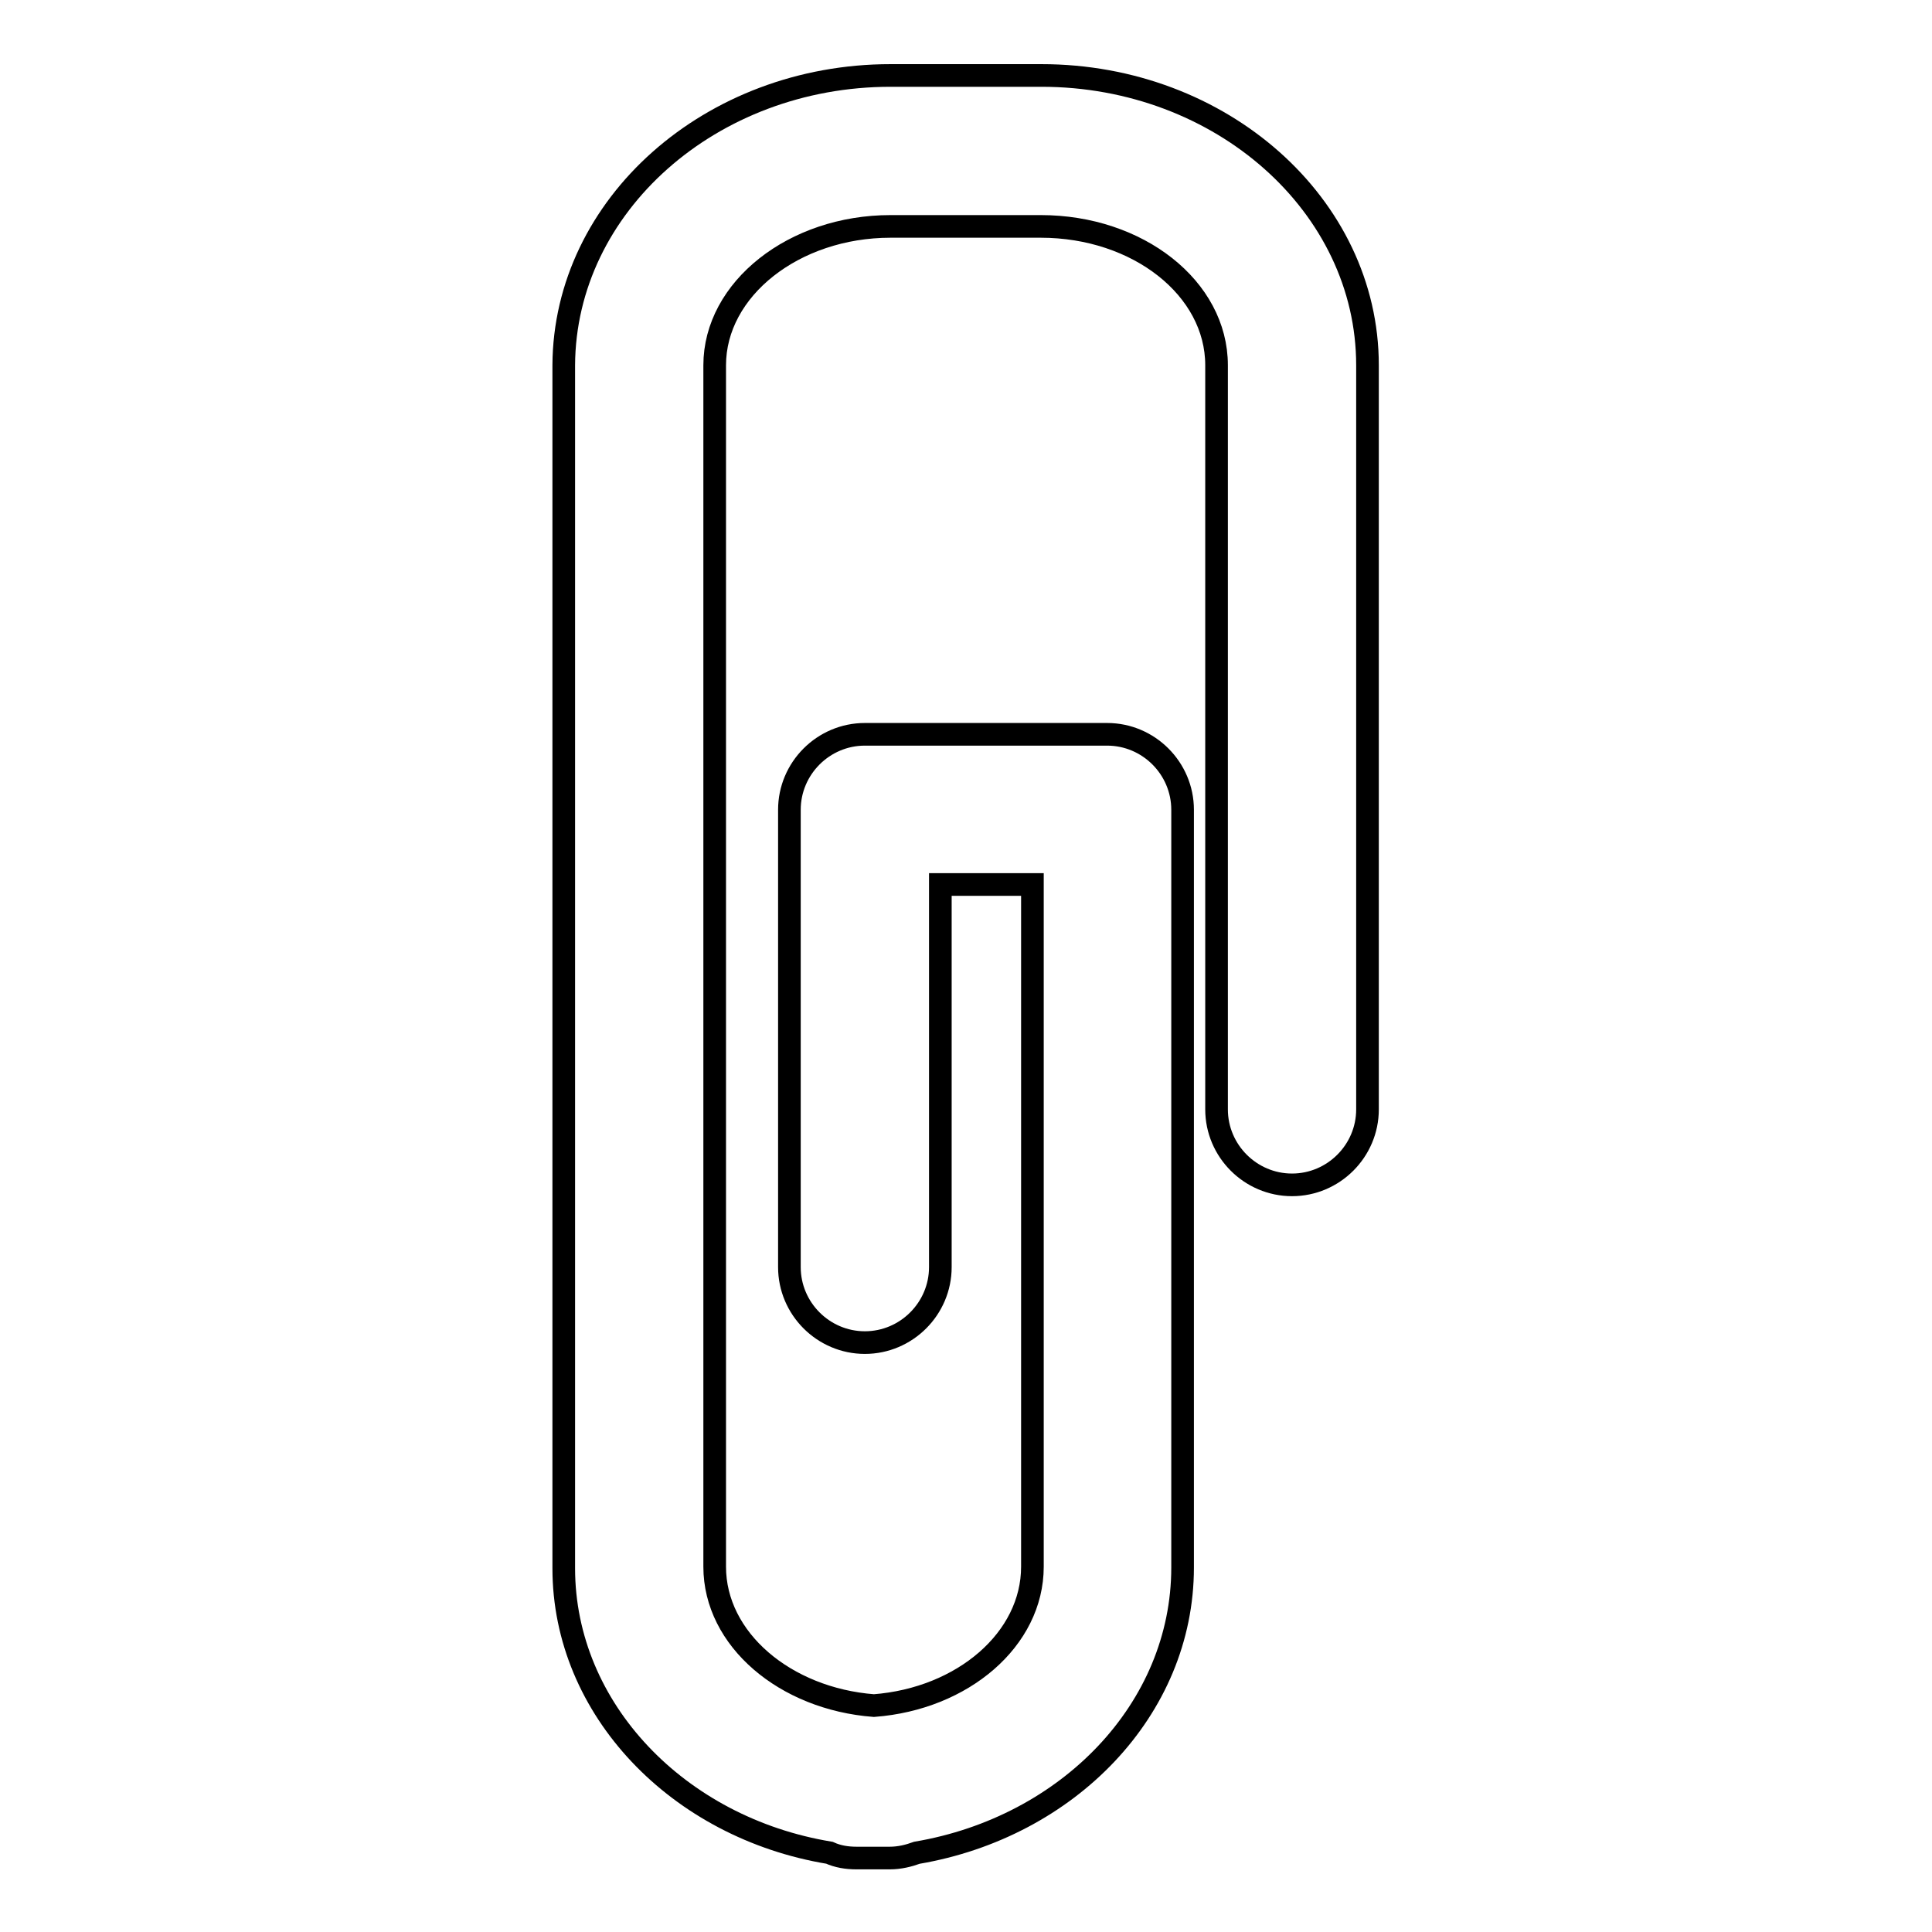
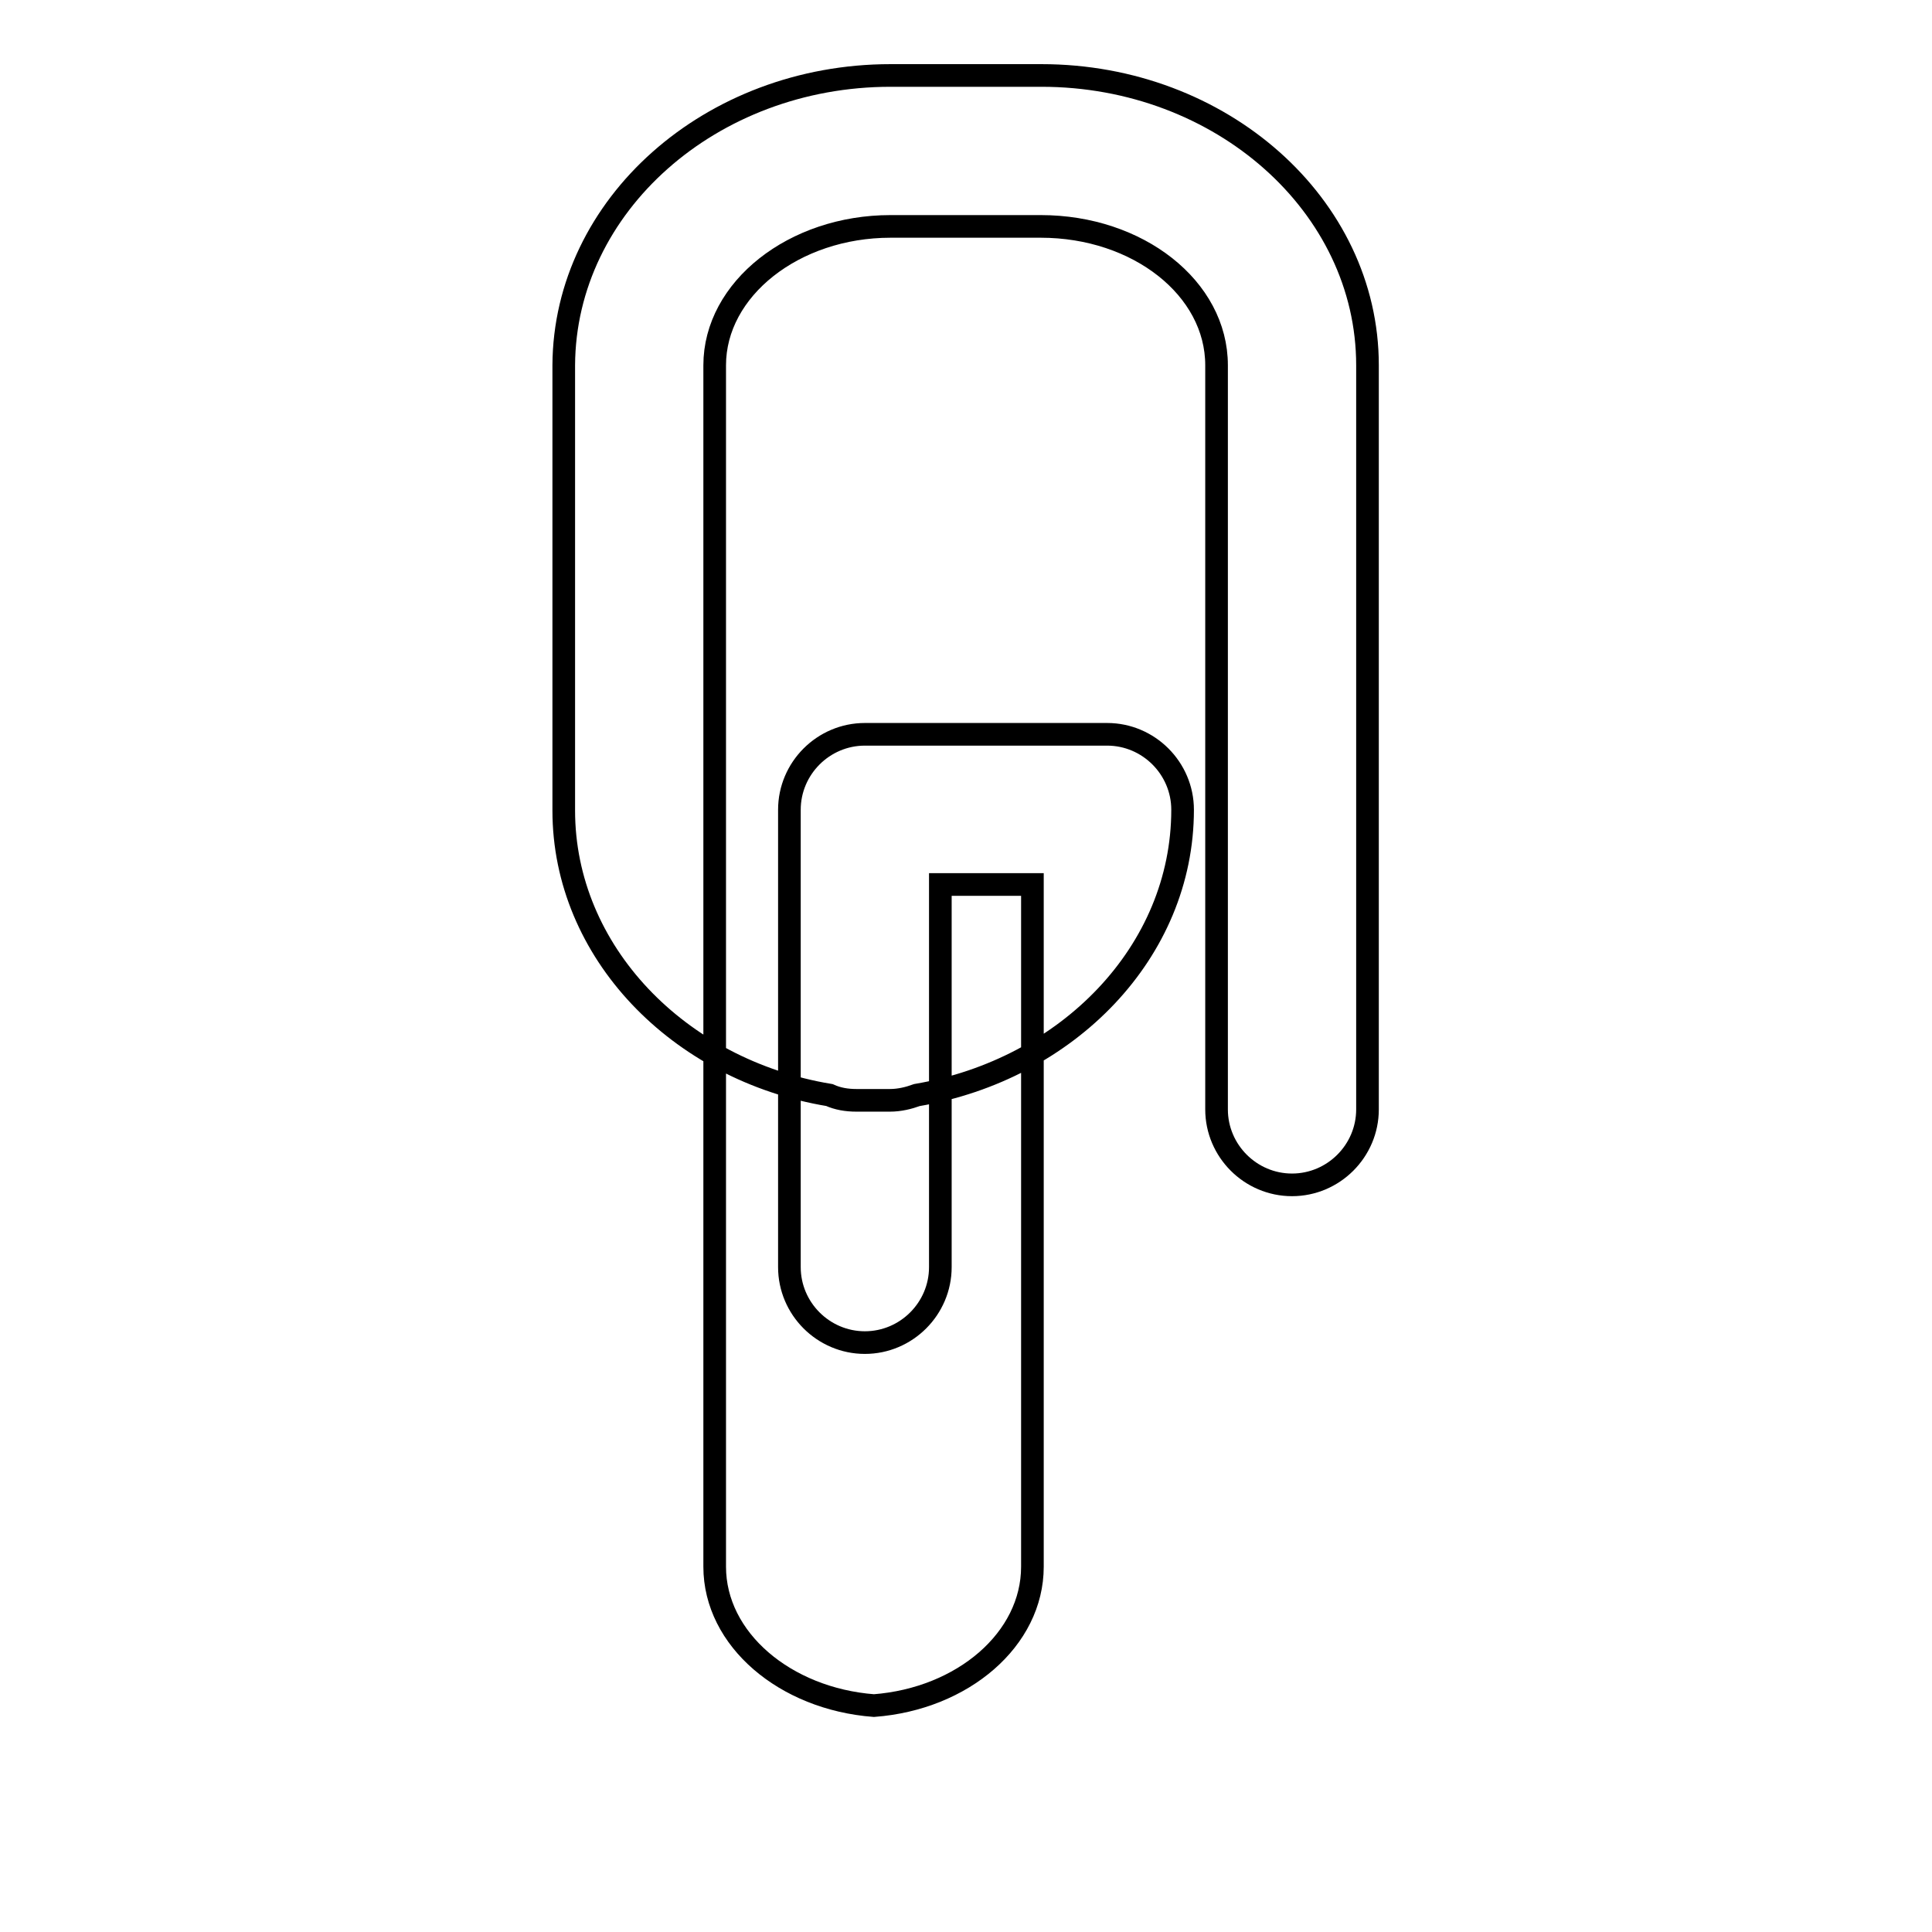
<svg xmlns="http://www.w3.org/2000/svg" version="1.1" x="0px" y="0px" viewBox="0 0 256 256" enable-background="new 0 0 256 256" xml:space="preserve">
  <g>
    <g>
      <g>
-         <path stroke-width="3" fill-opacity="0" stroke="#000000" d="M181.2,48.4v98.6c0,5.5-4.5,10-10,10c-5.5,0-10-4.5-10-10V48.4c0-10.2-10.4-18.4-23.3-18.4H118c-12.8,0-23.3,8.3-23.3,18.4v159.2c0,9.6,9.3,17.5,21.1,18.4c11.8-0.9,21-8.8,21-18.4v-90.4h-12.2v50.7c0,5.5-4.5,10-10,10c-5.5,0-10-4.5-10-10v-60.6c0-5.5,4.5-10,10-10h32.1c5.5,0,10,4.5,10,10v100.4c0,18.8-15.2,34.4-35.2,37.8c-1.1,0.4-2.3,0.7-3.6,0.7h-4.4c-1.3,0-2.5-0.2-3.6-0.7c-20-3.3-35.2-19-35.2-37.7V48.4C74.8,27.2,94.2,10,118,10H138C161.8,10,181.2,27.2,181.2,48.4z" />
+         <path stroke-width="3" fill-opacity="0" stroke="#000000" d="M181.2,48.4v98.6c0,5.5-4.5,10-10,10c-5.5,0-10-4.5-10-10V48.4c0-10.2-10.4-18.4-23.3-18.4H118c-12.8,0-23.3,8.3-23.3,18.4v159.2c0,9.6,9.3,17.5,21.1,18.4c11.8-0.9,21-8.8,21-18.4v-90.4h-12.2v50.7c0,5.5-4.5,10-10,10c-5.5,0-10-4.5-10-10v-60.6c0-5.5,4.5-10,10-10h32.1c5.5,0,10,4.5,10,10c0,18.8-15.2,34.4-35.2,37.8c-1.1,0.4-2.3,0.7-3.6,0.7h-4.4c-1.3,0-2.5-0.2-3.6-0.7c-20-3.3-35.2-19-35.2-37.7V48.4C74.8,27.2,94.2,10,118,10H138C161.8,10,181.2,27.2,181.2,48.4z" />
      </g>
      <g />
      <g />
      <g />
      <g />
      <g />
      <g />
      <g />
      <g />
      <g />
      <g />
      <g />
      <g />
      <g />
      <g />
      <g />
    </g>
  </g>
</svg>